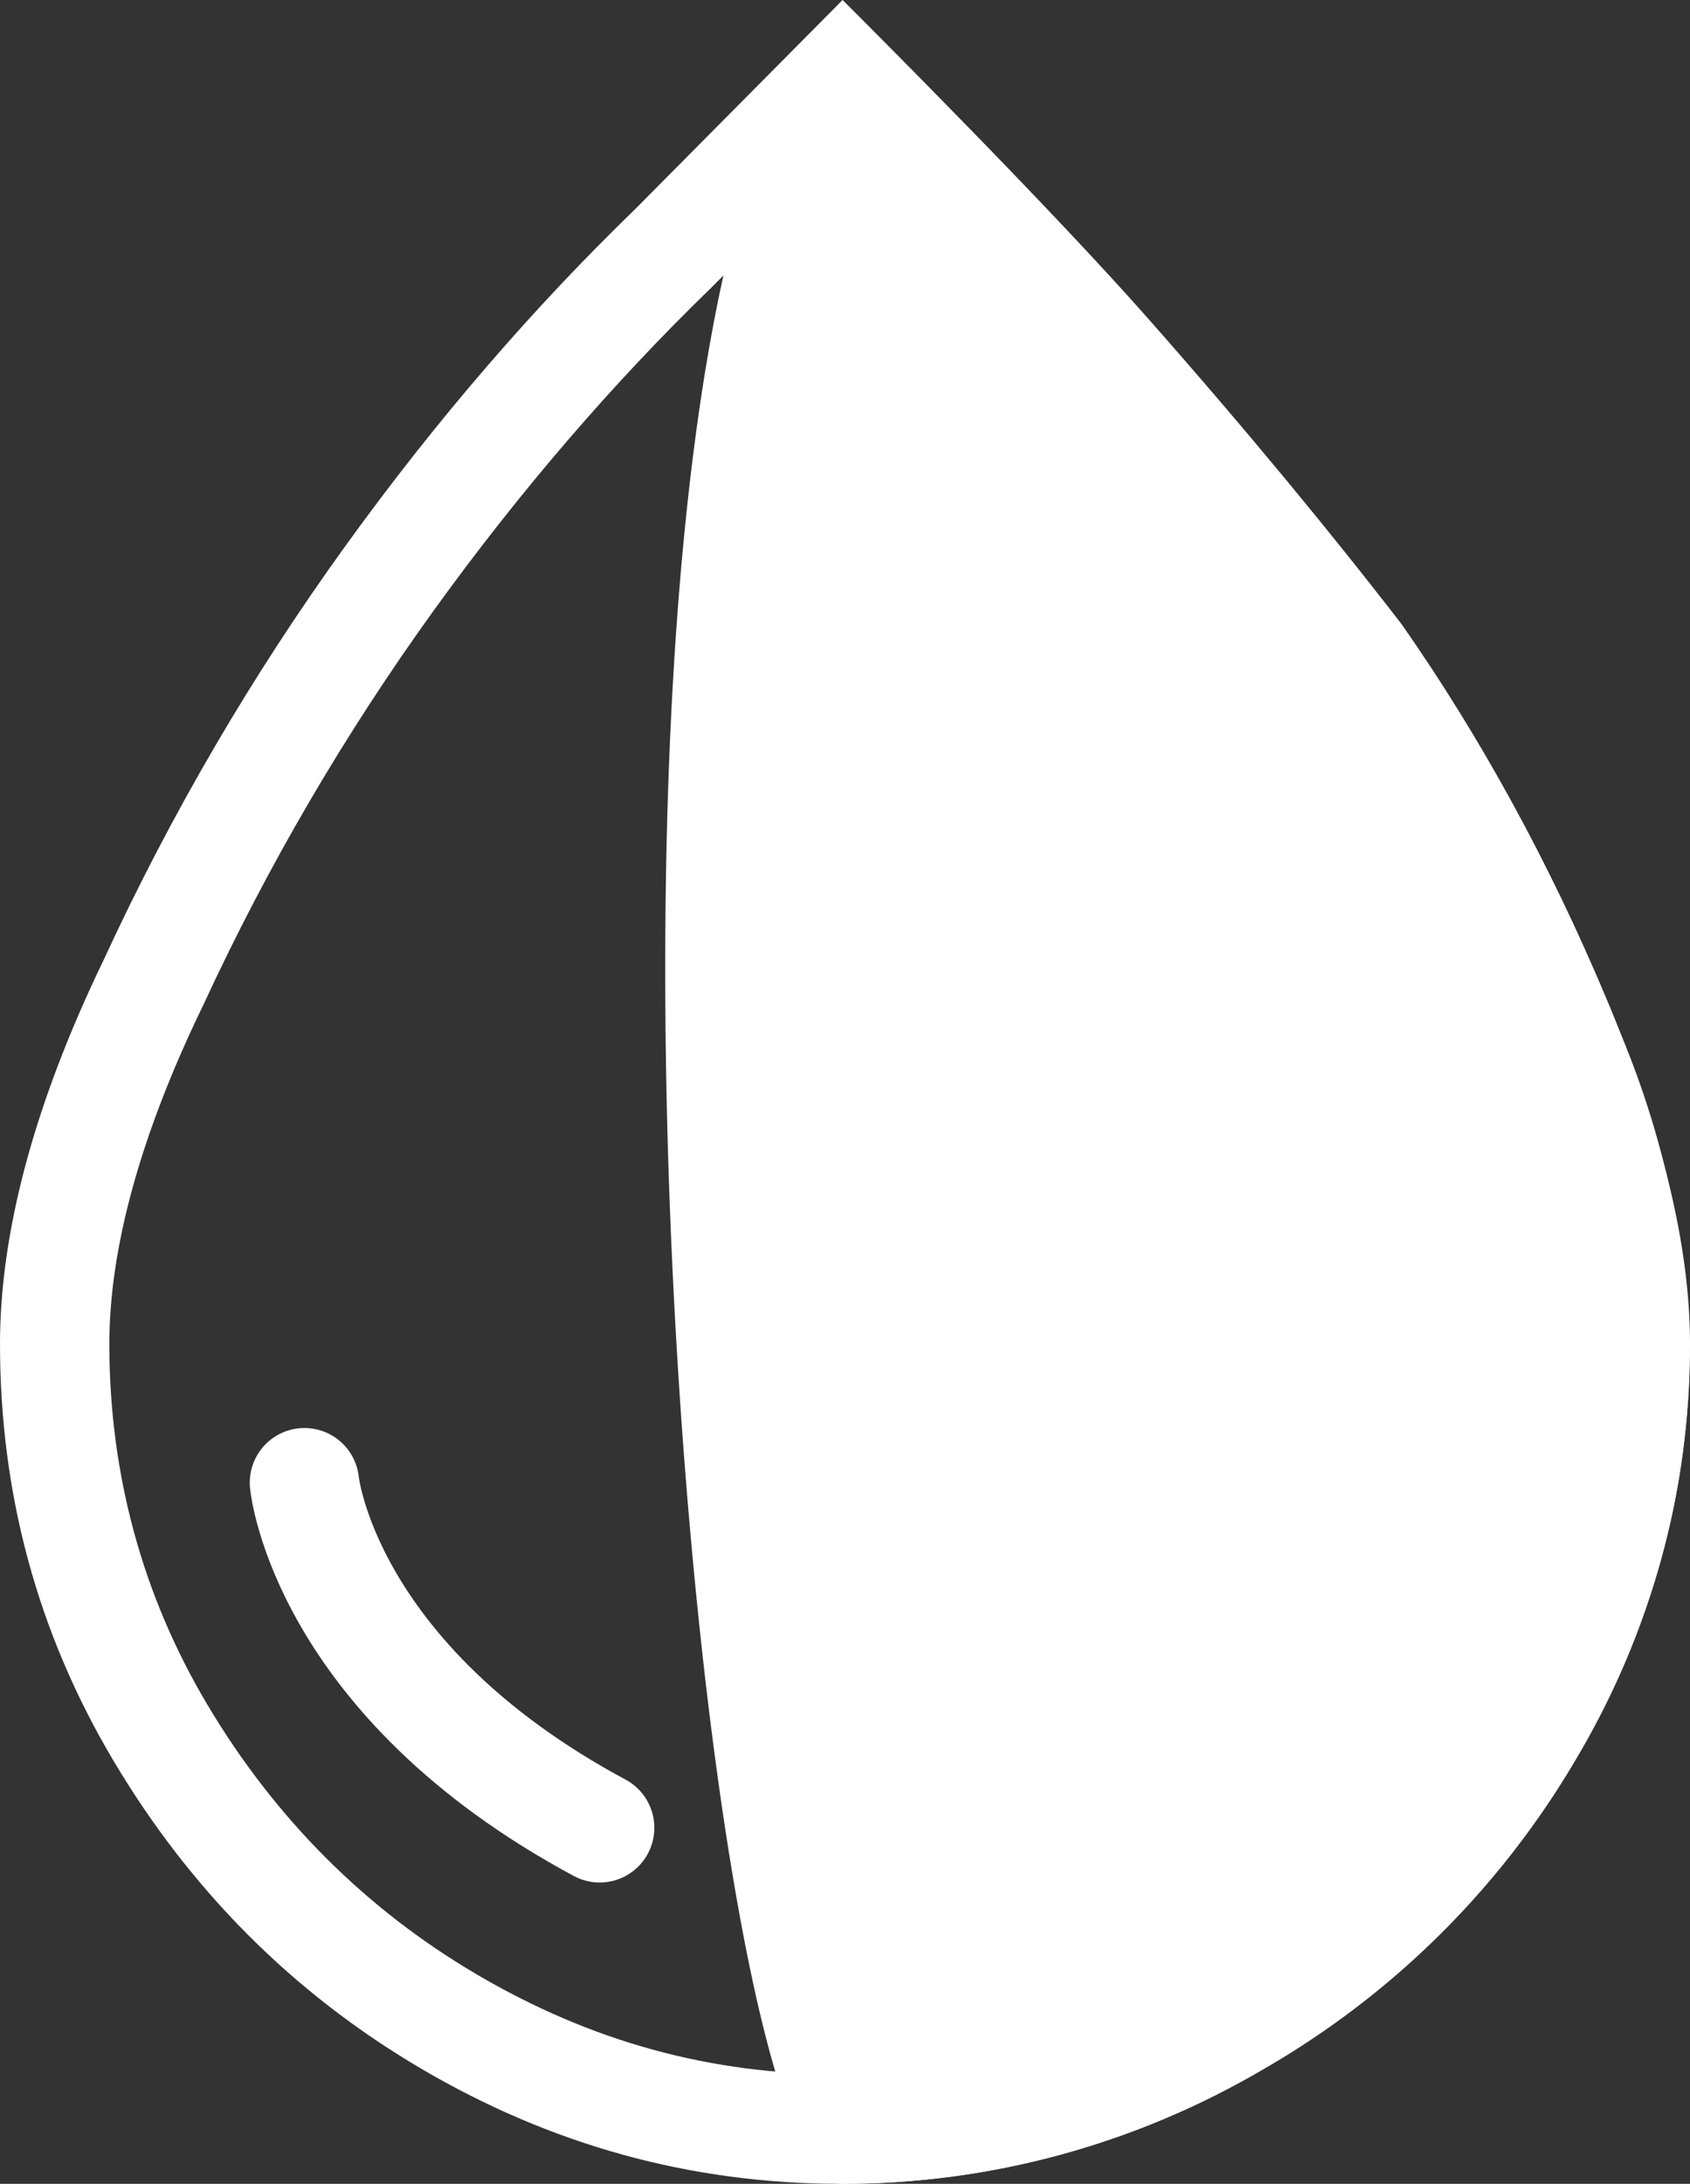
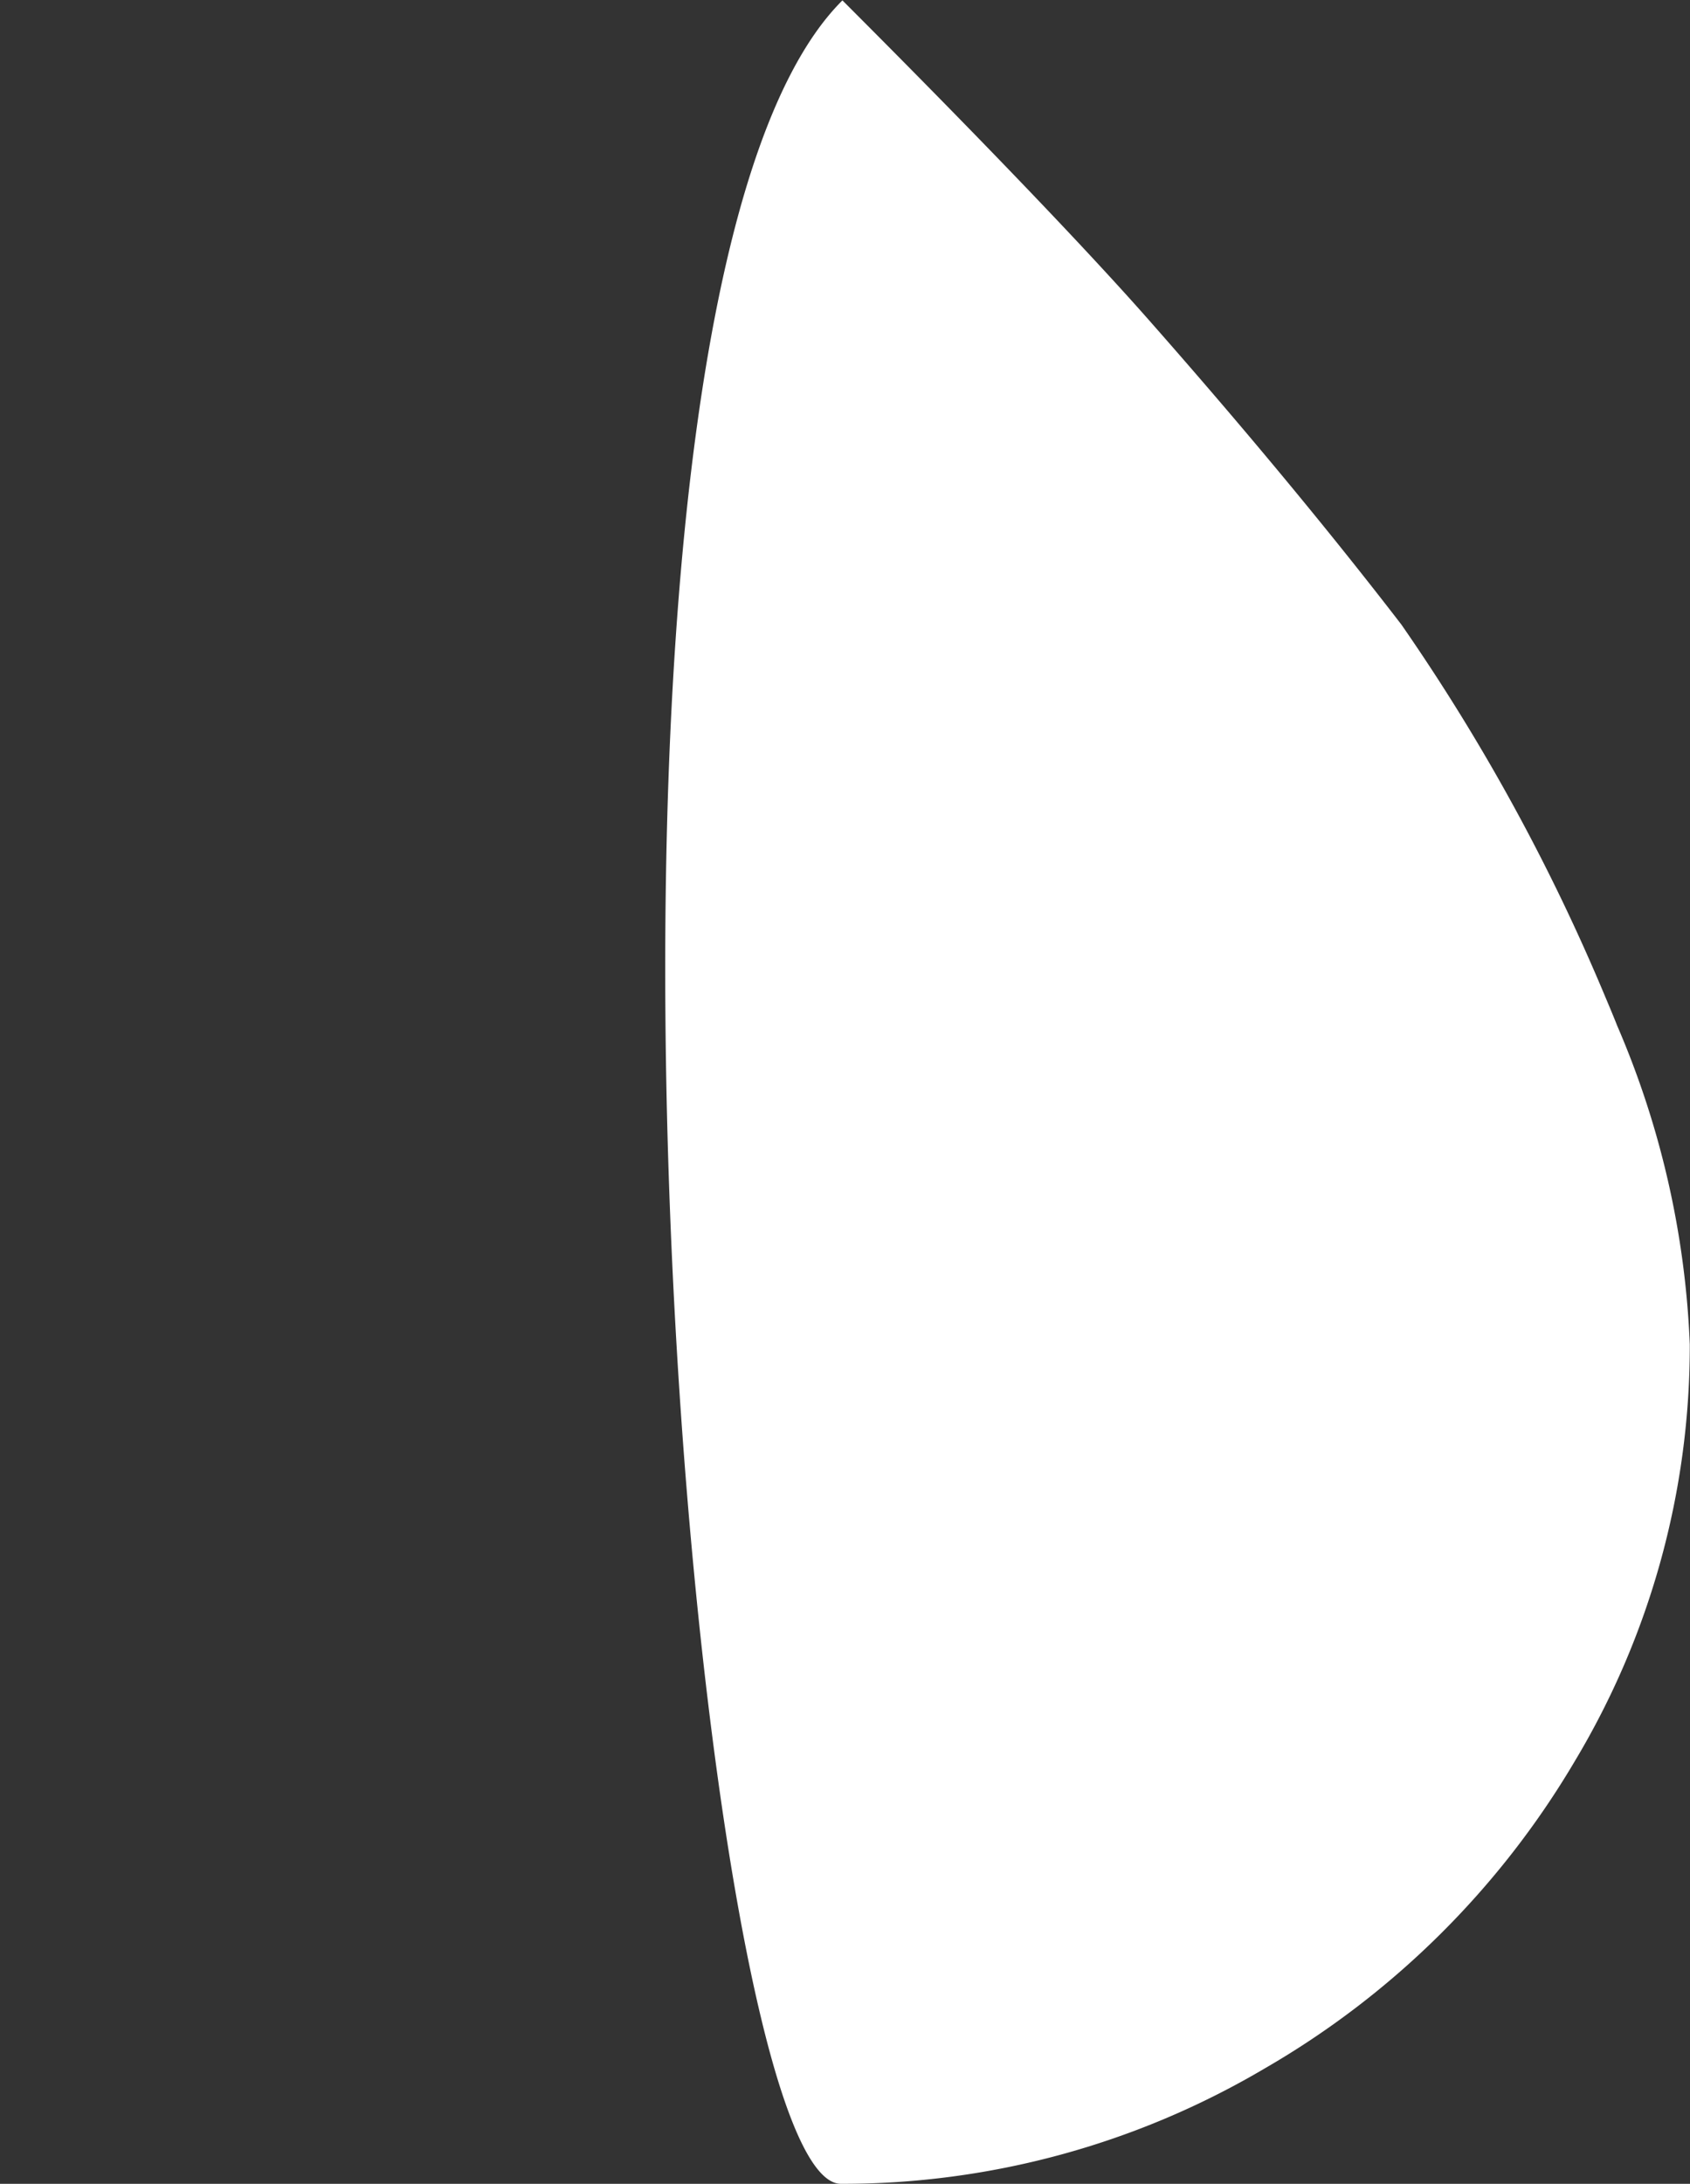
<svg xmlns="http://www.w3.org/2000/svg" width="30.91" height="39.92" viewBox="0 0 30.91 39.92">
  <rect x="0" y="0" width="30.91" height="39.92" fill="#333333" stroke="none" />
  <path d="M27.153,48.272a15.171,15.171,0,0,0,7.735-2.1,15.706,15.706,0,0,0,5.69-5.631,14.75,14.75,0,0,0,2.1-7.616,16.335,16.335,0,0,0-1.335-5.84c.014.03-.093-.234-.206-.5a36.774,36.774,0,0,0-3.734-6.816c-1.3-1.689-2.845-3.556-4.623-5.572s-4.89-5.127-5.6-5.838C21.552,13.953,24.4,48.272,27.153,48.272Z" transform="translate(-11.772 -8.352)" fill="#fff" />
  <g transform="translate(-11.772 -8.352)" fill="none">
-     <path d="M11.772,32.92a14.644,14.644,0,0,0,2.075,7.616,15.773,15.773,0,0,0,5.631,5.631,14.881,14.881,0,0,0,7.676,2.1,15.171,15.171,0,0,0,7.735-2.1,15.706,15.706,0,0,0,5.69-5.631,14.75,14.75,0,0,0,2.1-7.616,16.744,16.744,0,0,0-1.541-6.342,36.774,36.774,0,0,0-3.734-6.816c-1.3-1.689-2.845-3.556-4.623-5.572s-4.89-5.127-5.6-5.838l-3.793,3.823a46.015,46.015,0,0,0-5.3,6.164A45.442,45.442,0,0,0,13.669,25.9,16.458,16.458,0,0,0,11.772,32.92Z" stroke="none" />
-     <path d="M 27.153 46.272 C 29.522 46.272 31.787 45.655 33.884 44.438 C 35.956 43.236 37.629 41.58 38.857 39.518 C 40.085 37.426 40.682 35.267 40.682 32.92 C 40.682 31.405 40.217 29.533 39.298 27.355 C 38.317 25.027 37.138 22.872 35.795 20.947 C 34.47 19.232 32.953 17.404 31.284 15.514 C 30.622 14.763 29.394 13.433 27.184 11.191 L 24.78 13.612 C 22.98 15.355 21.273 17.339 19.706 19.51 C 18.073 21.774 16.652 24.205 15.485 26.735 L 15.469 26.767 C 14.343 29.096 13.772 31.167 13.772 32.92 C 13.772 35.296 14.375 37.514 15.565 39.514 C 16.801 41.591 18.458 43.249 20.49 44.443 C 22.585 45.674 24.764 46.272 27.153 46.272 M 27.153 48.272 C 24.397 48.272 21.848 47.56 19.477 46.168 C 17.106 44.775 15.239 42.878 13.847 40.537 C 12.454 38.196 11.772 35.647 11.772 32.92 C 11.772 30.935 12.365 28.593 13.669 25.897 C 14.913 23.2 16.395 20.681 18.084 18.339 C 19.774 15.998 21.552 13.953 23.389 12.175 L 27.183 8.352 C 27.894 9.063 31.006 12.175 32.784 14.19 C 34.562 16.206 36.103 18.073 37.407 19.762 C 38.859 21.836 40.104 24.118 41.141 26.578 C 42.179 29.038 42.682 31.142 42.682 32.92 C 42.682 35.647 41.971 38.166 40.578 40.537 C 39.185 42.878 37.289 44.775 34.888 46.168 C 32.488 47.56 29.909 48.272 27.153 48.272 Z" stroke="none" fill="#fff" />
-   </g>
-   <path d="M1904.613,3180.481s.346,3.593,5.4,6.308" transform="translate(-1899.045 -3153.377)" fill="none" stroke="#fff" stroke-linecap="round" stroke-width="2" />
+     </g>
</svg>